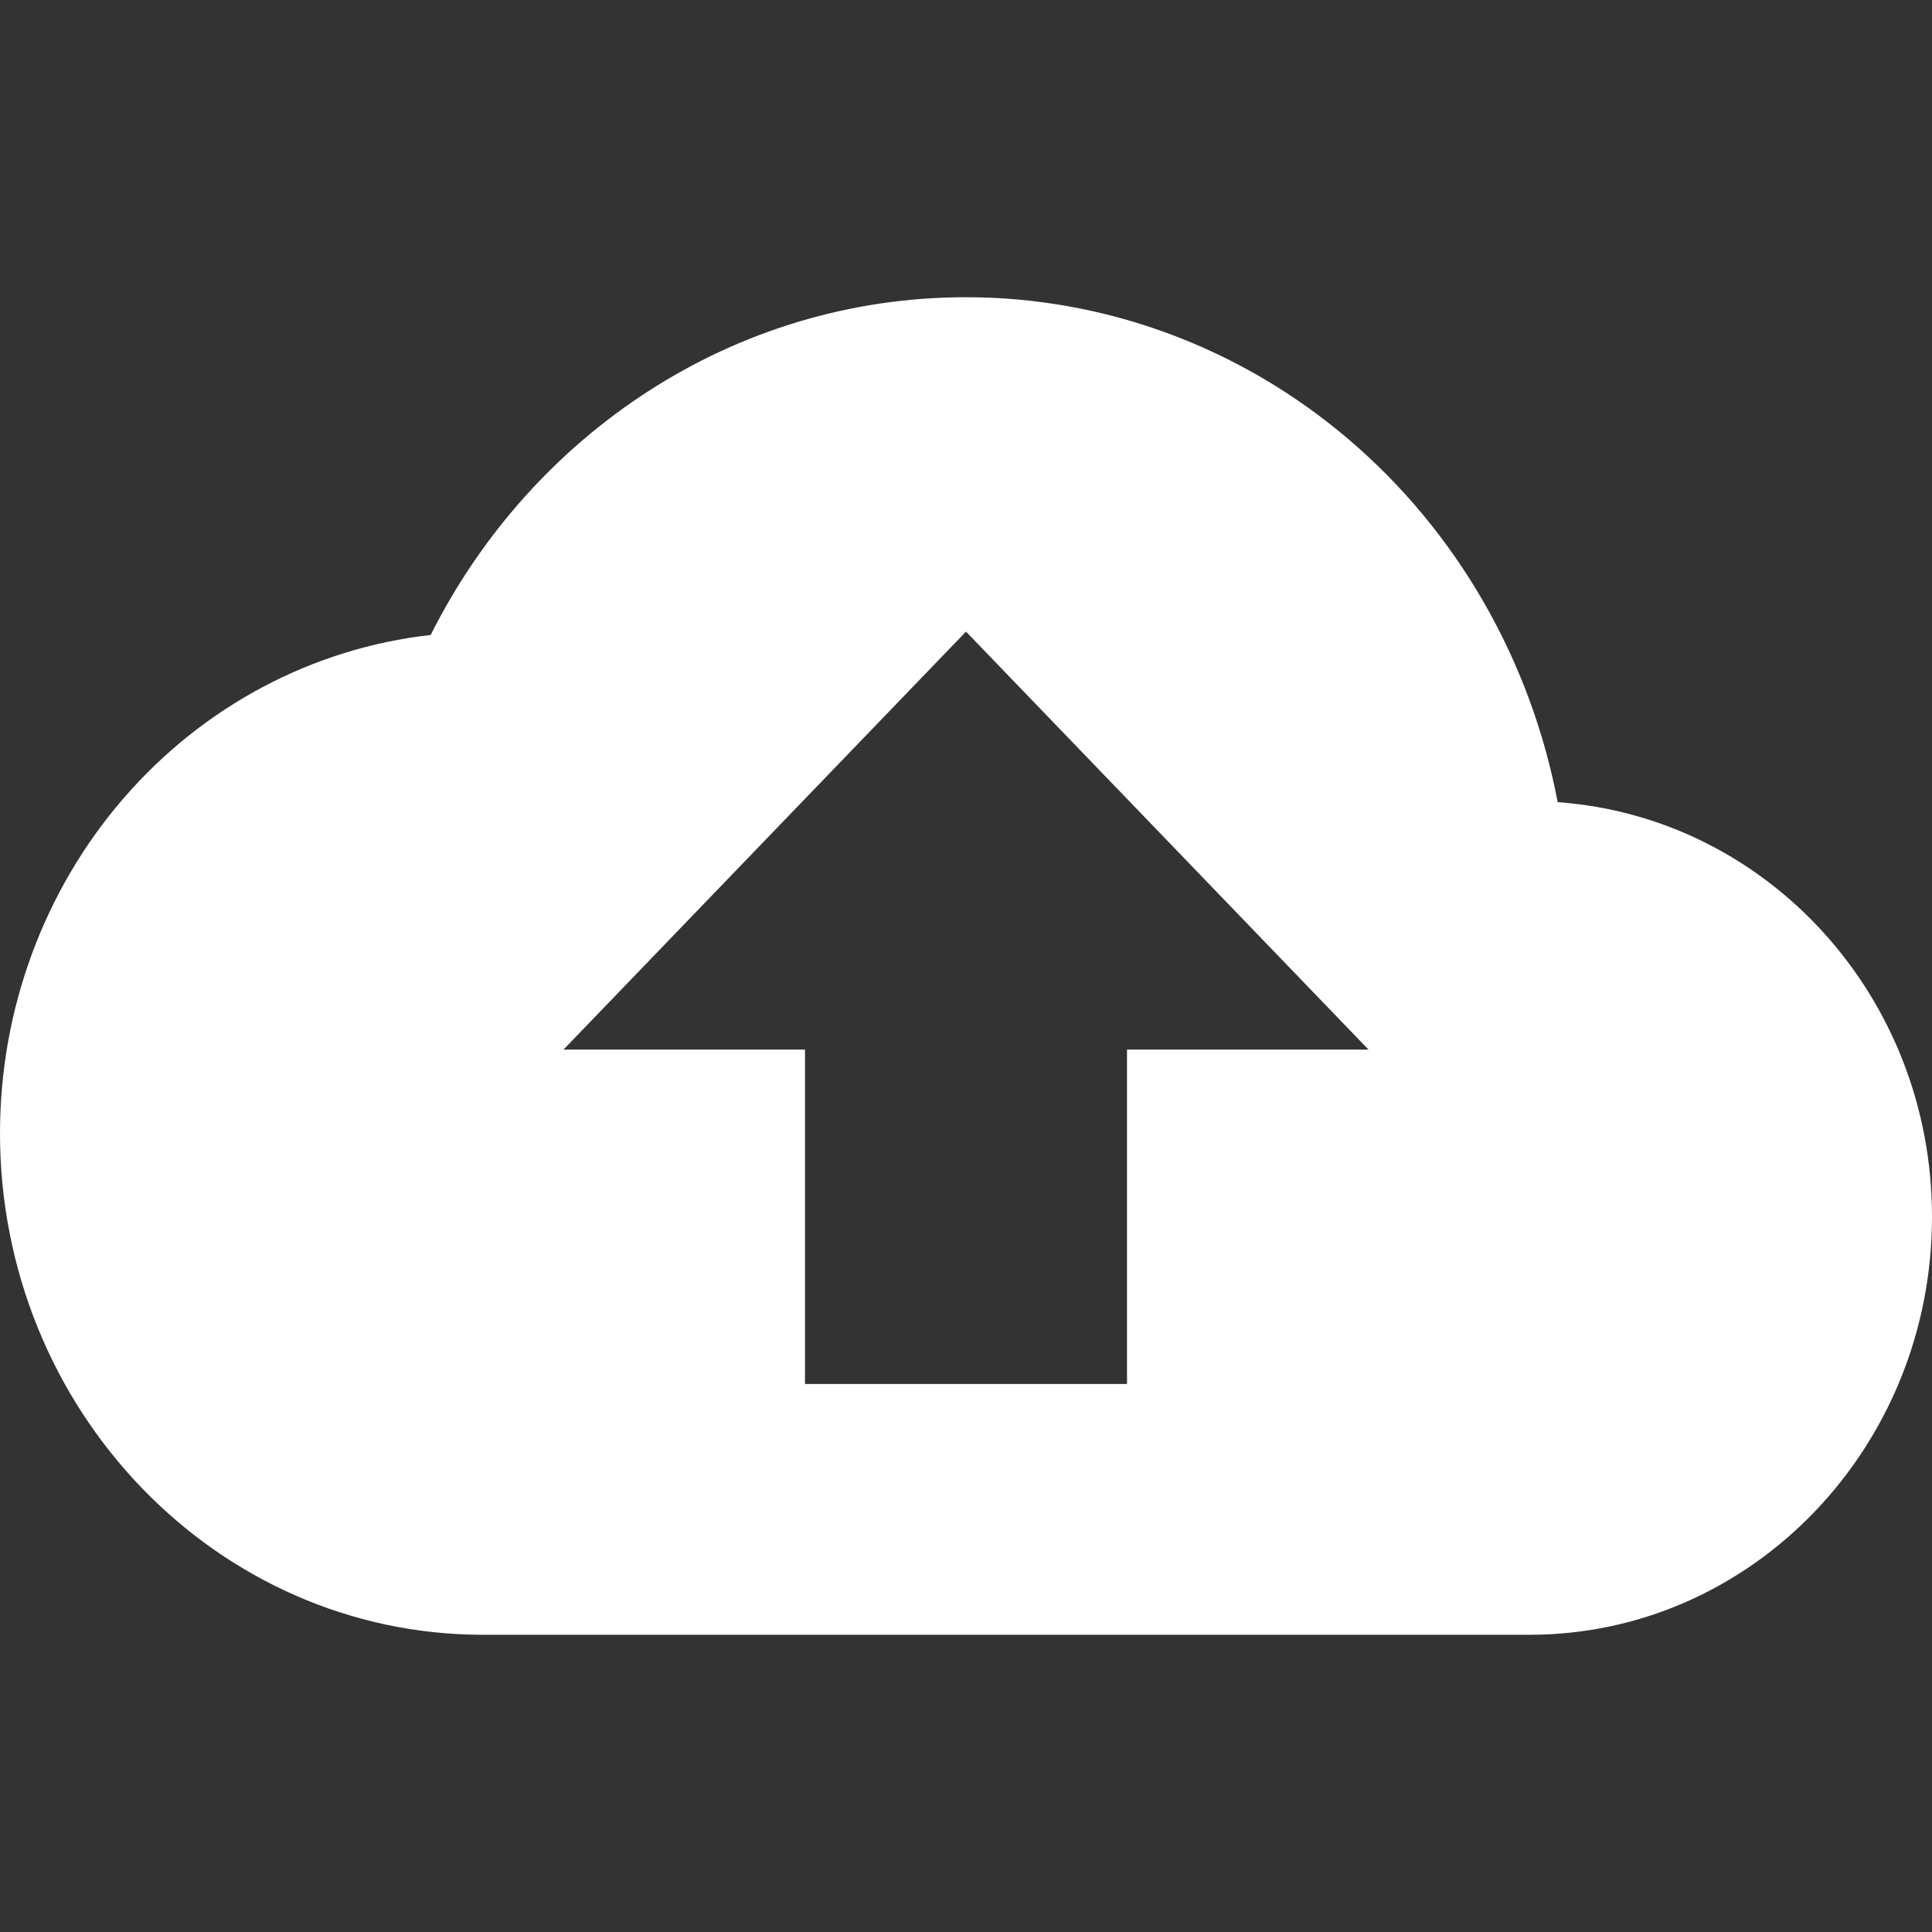
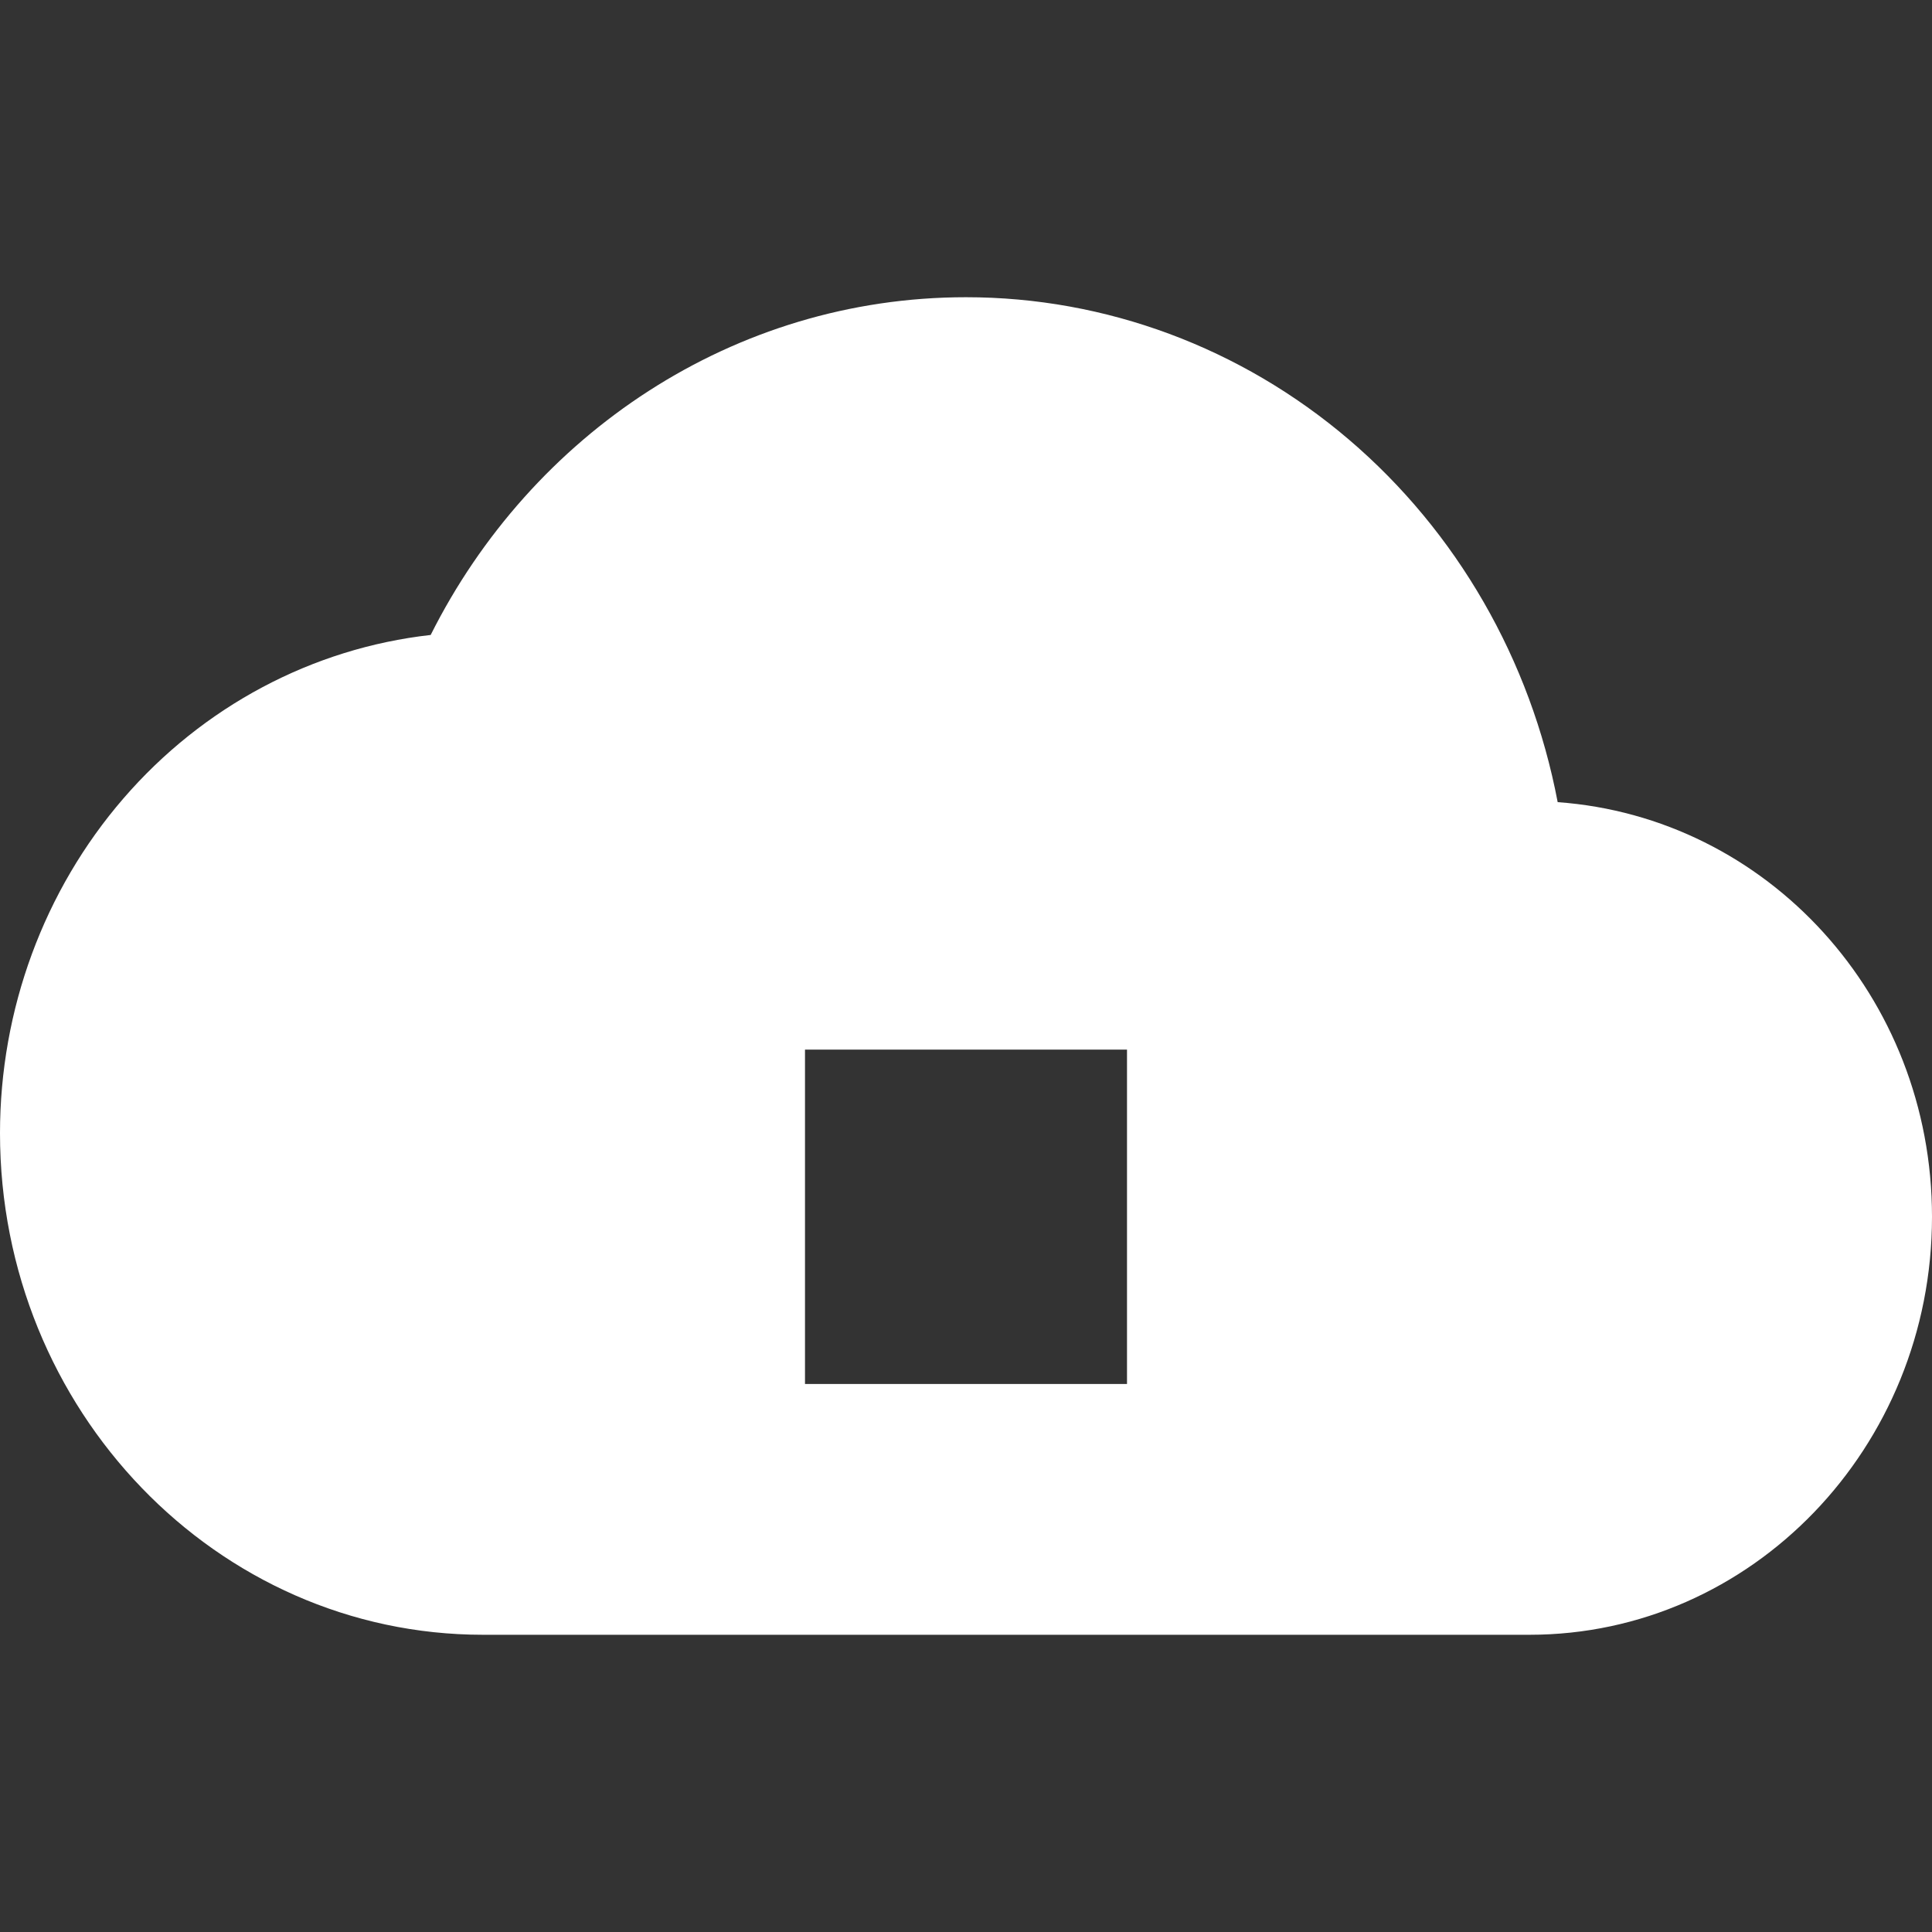
<svg xmlns="http://www.w3.org/2000/svg" width="179" height="179" viewBox="0 0 179 179" fill="none">
  <rect x="0" y="0" width="179" height="179" fill="#333333" stroke="none" />
-   <path d="M144.319 74.319C141.813 61.135 134.978 49.263 124.98 40.73C114.982 32.198 102.441 27.535 89.5 27.538C67.945 27.538 49.225 40.241 39.902 58.829C28.94 60.059 18.802 65.453 11.437 73.973C4.072 82.494 -0.001 93.54 3.02008e-07 104.99C3.02009e-07 130.627 20.063 151.462 44.75 151.462H141.708C162.293 151.462 179 134.112 179 112.736C179 92.288 163.71 75.714 144.319 74.319ZM104.417 97.245V128.226H74.583V97.245H52.208L89.5 58.519L126.792 97.245H104.417Z" fill="white" />
+   <path d="M144.319 74.319C141.813 61.135 134.978 49.263 124.98 40.73C114.982 32.198 102.441 27.535 89.5 27.538C67.945 27.538 49.225 40.241 39.902 58.829C28.94 60.059 18.802 65.453 11.437 73.973C4.072 82.494 -0.001 93.54 3.02008e-07 104.99C3.02009e-07 130.627 20.063 151.462 44.75 151.462H141.708C162.293 151.462 179 134.112 179 112.736C179 92.288 163.71 75.714 144.319 74.319ZM104.417 97.245V128.226H74.583V97.245H52.208L126.792 97.245H104.417Z" fill="white" />
</svg>